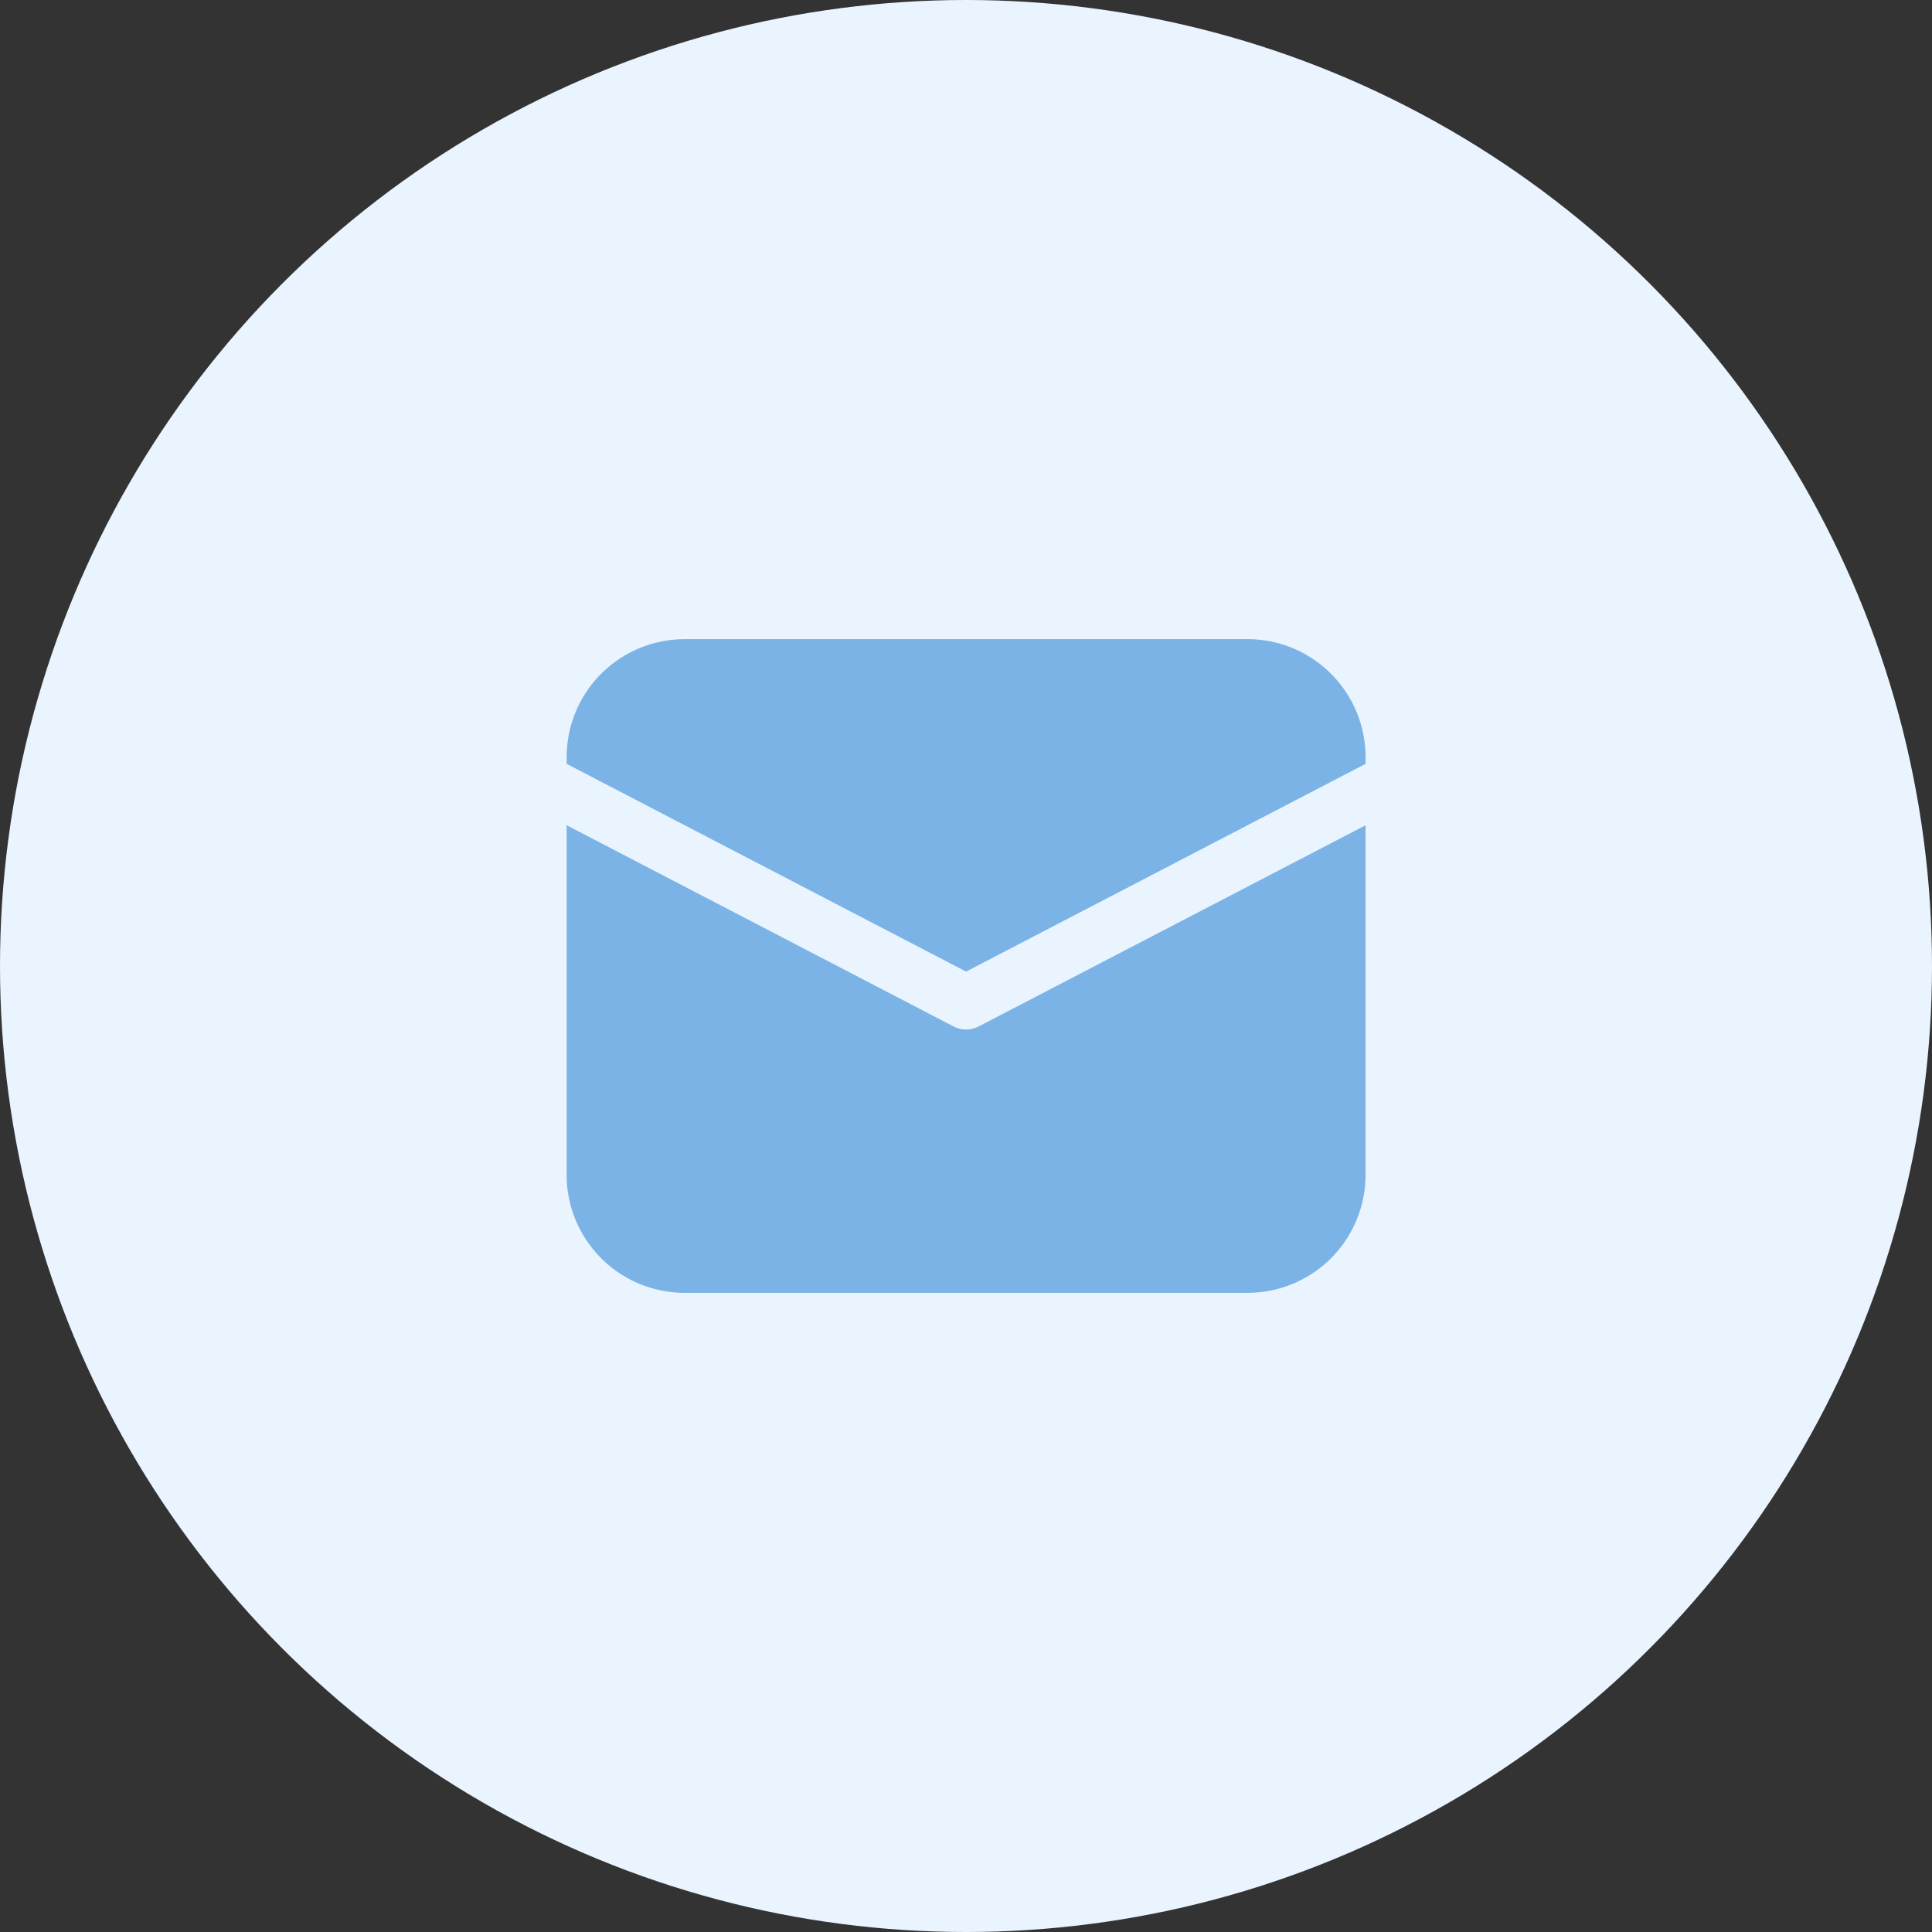
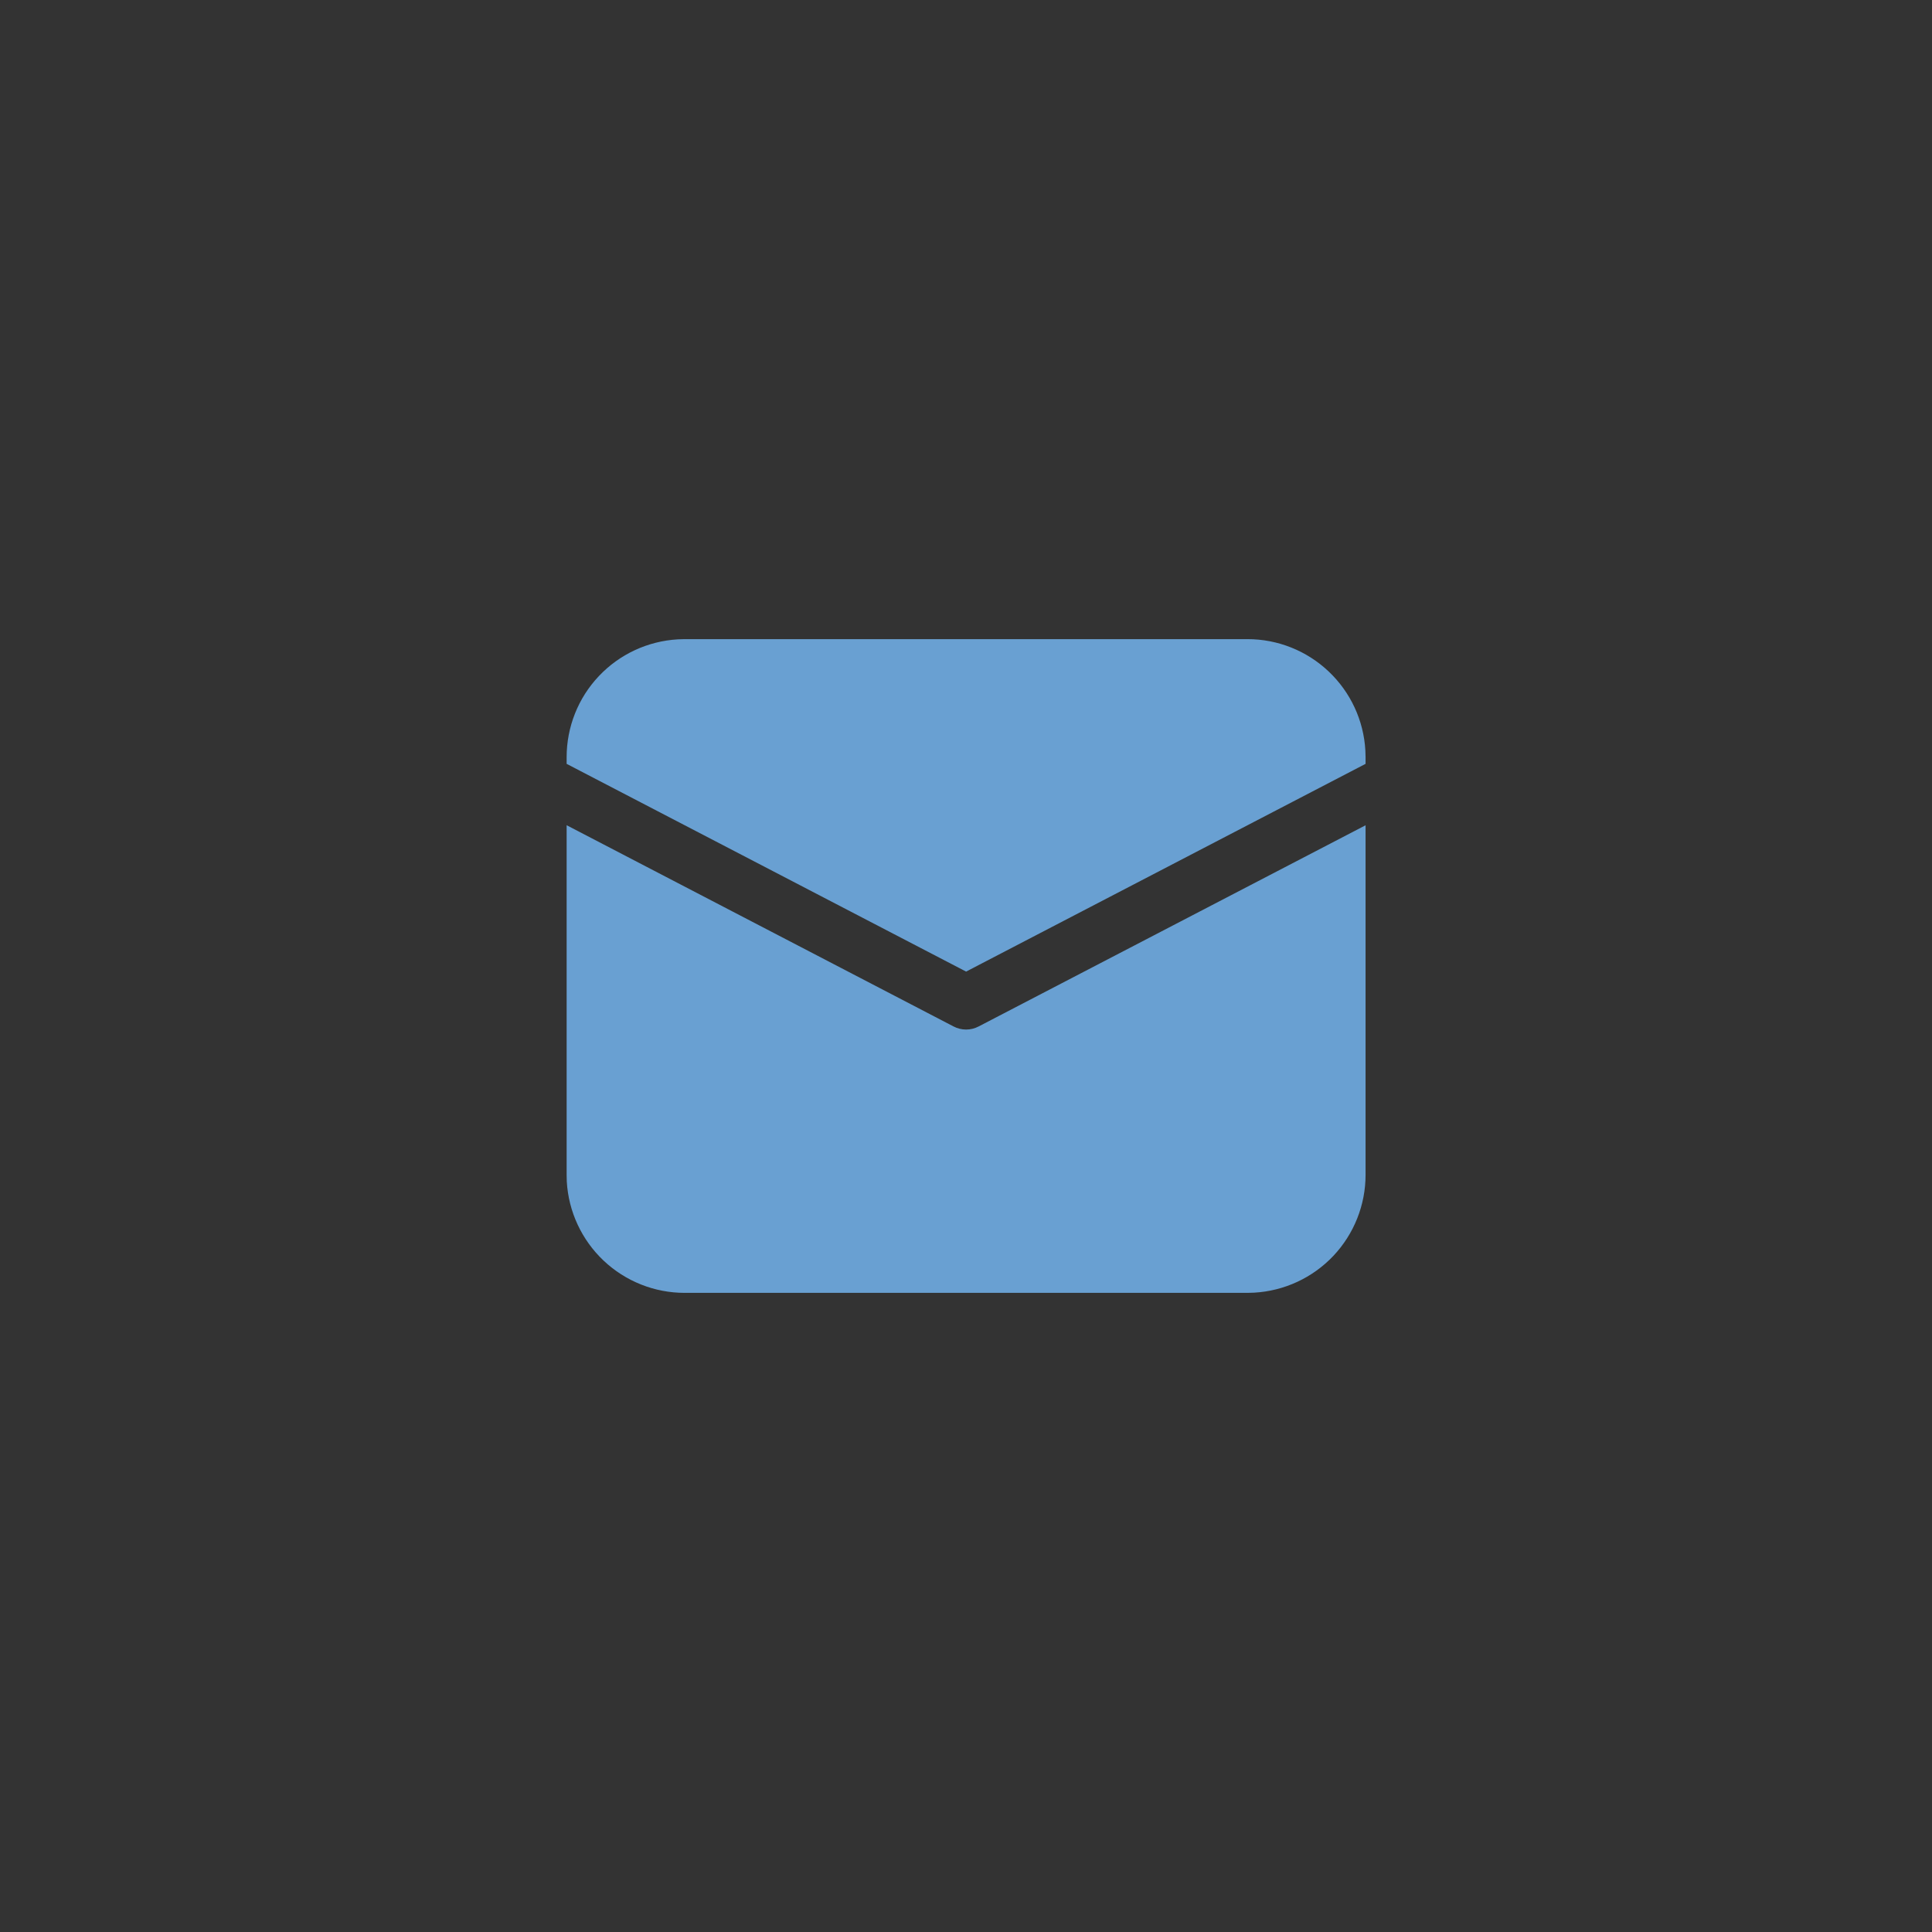
<svg xmlns="http://www.w3.org/2000/svg" width="38" height="38" viewBox="0 0 38 38" fill="none">
  <rect x="0" y="0" width="38" height="38" fill="#333333" stroke="none" />
-   <circle cx="19" cy="19" r="19" fill="#E9F4FF" />
  <g opacity="0.9">
    <path d="M11.145 16.231L18.755 20.189C18.831 20.229 18.916 20.25 19.002 20.25C19.088 20.25 19.172 20.229 19.249 20.189L26.859 16.232V23.107C26.859 23.7 26.632 24.271 26.225 24.702C25.817 25.133 25.261 25.391 24.669 25.425L24.537 25.429H13.466C12.873 25.429 12.303 25.202 11.871 24.794C11.441 24.387 11.182 23.831 11.148 23.239L11.145 23.107V16.231ZM13.466 12.571H24.537C25.13 12.571 25.701 12.798 26.132 13.206C26.563 13.613 26.822 14.169 26.855 14.761L26.859 14.893V15.024L19.002 19.11L11.145 15.024V14.893C11.145 14.3 11.371 13.729 11.779 13.298C12.186 12.867 12.742 12.609 13.335 12.575L13.466 12.571H24.537H13.466Z" fill="#6FACE3" />
  </g>
</svg>